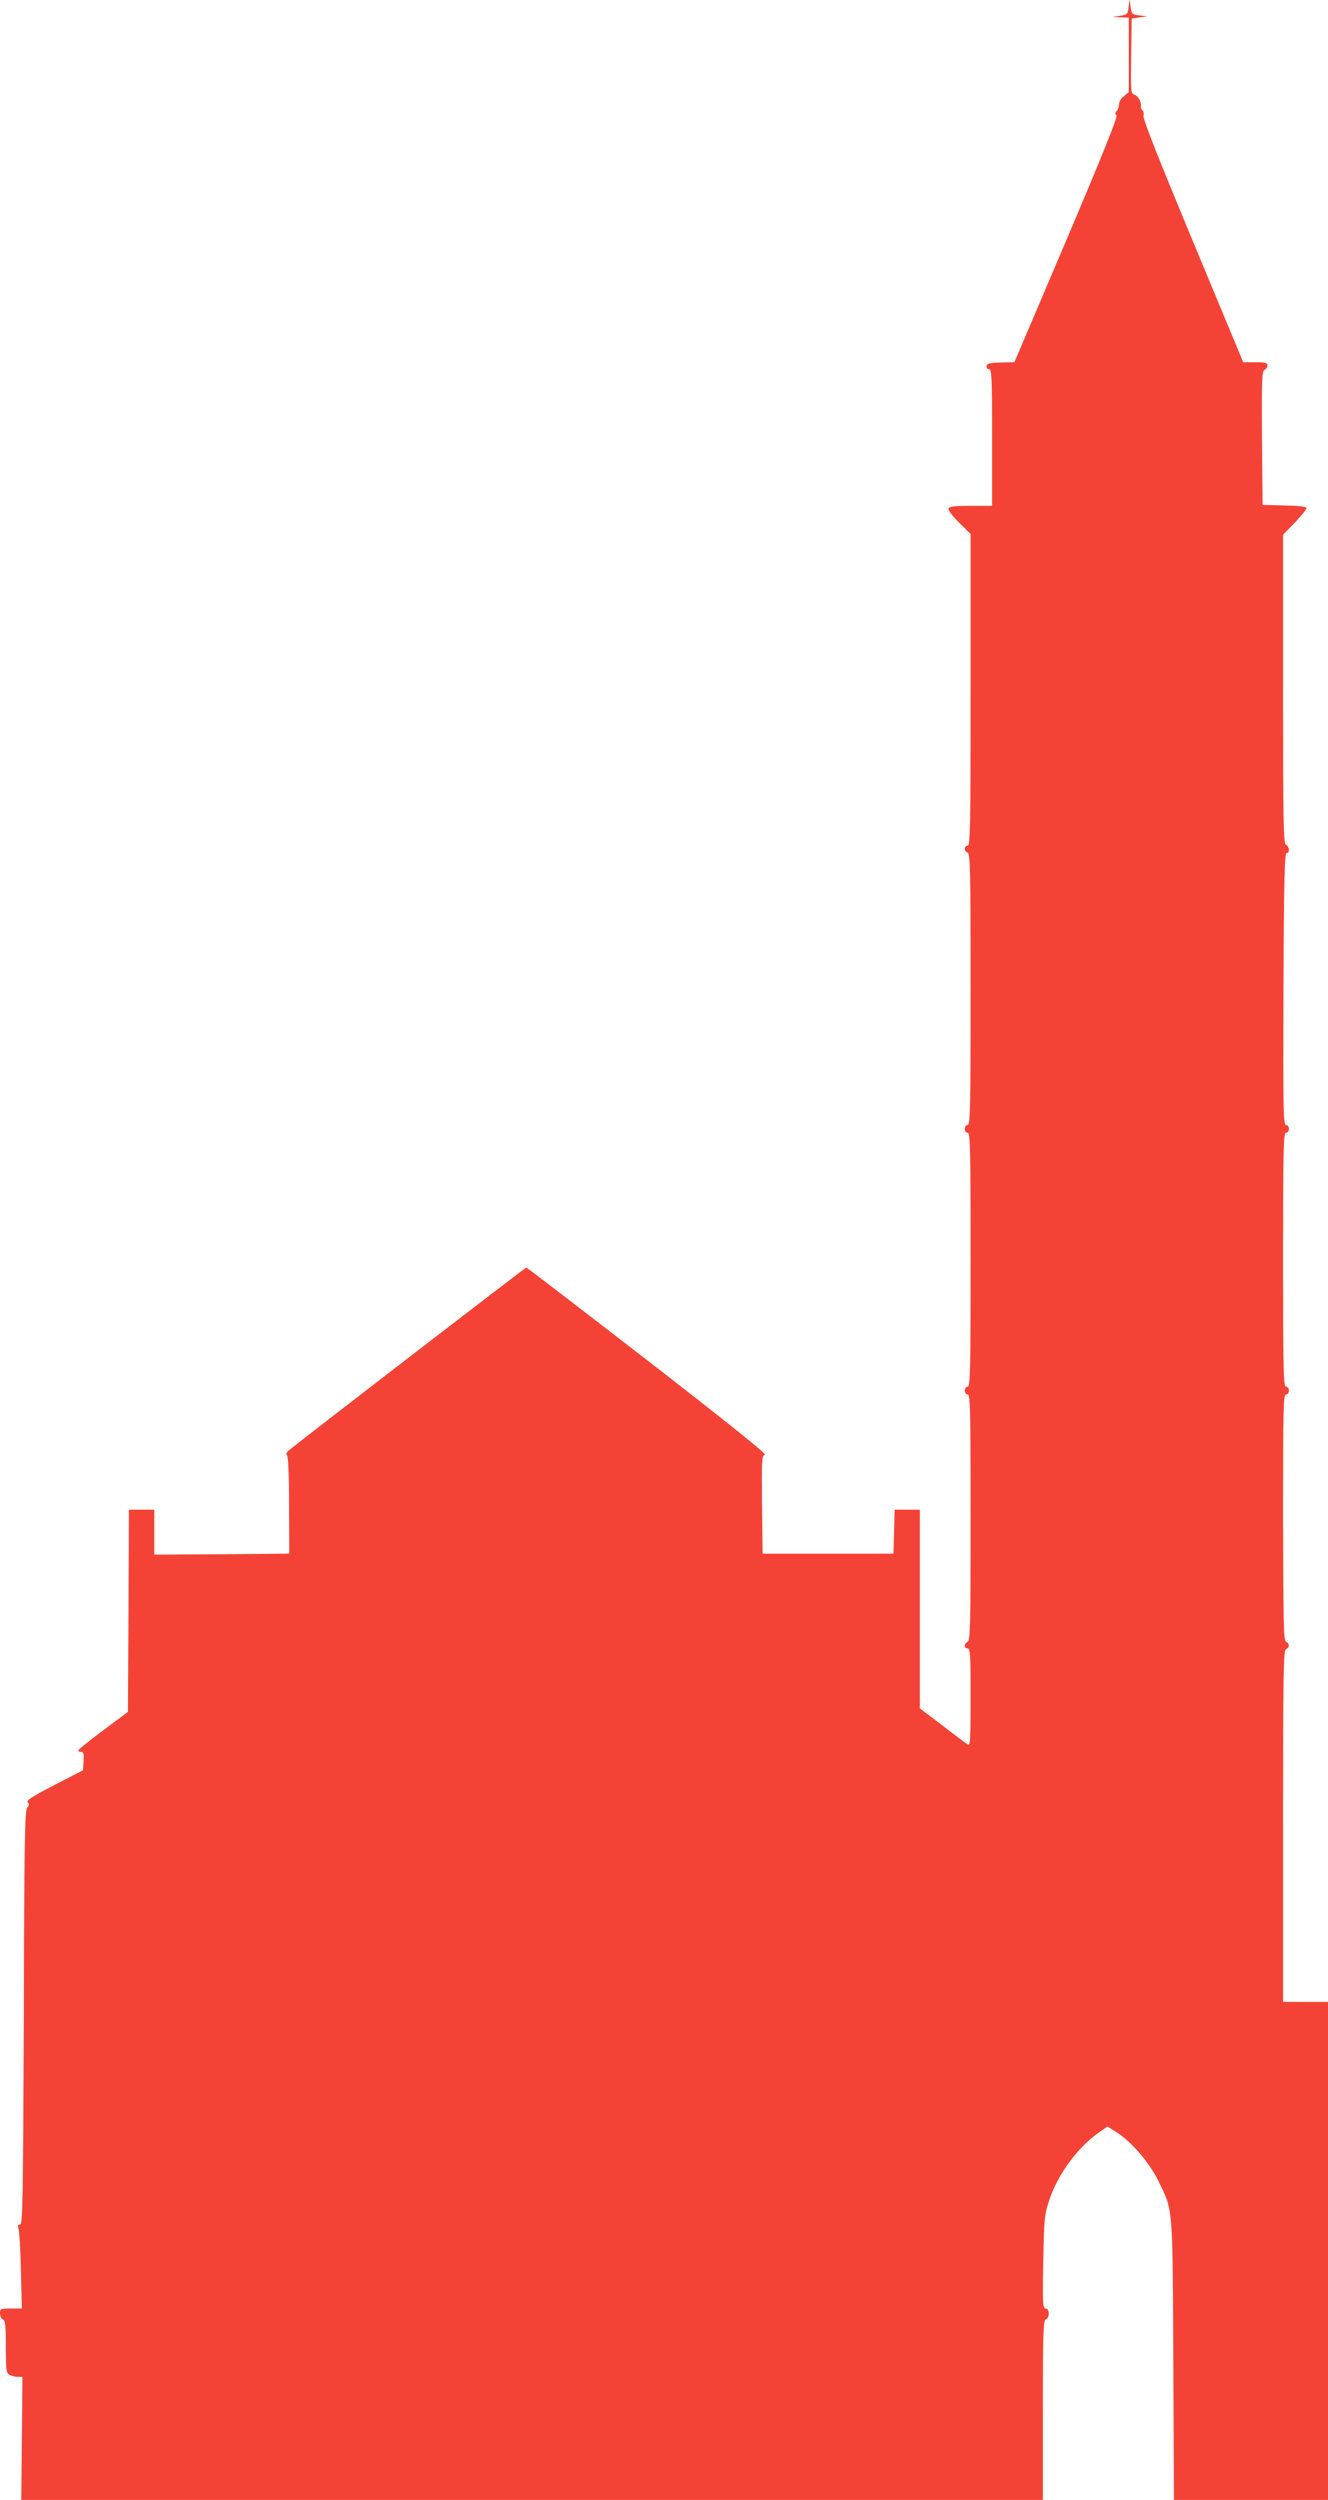
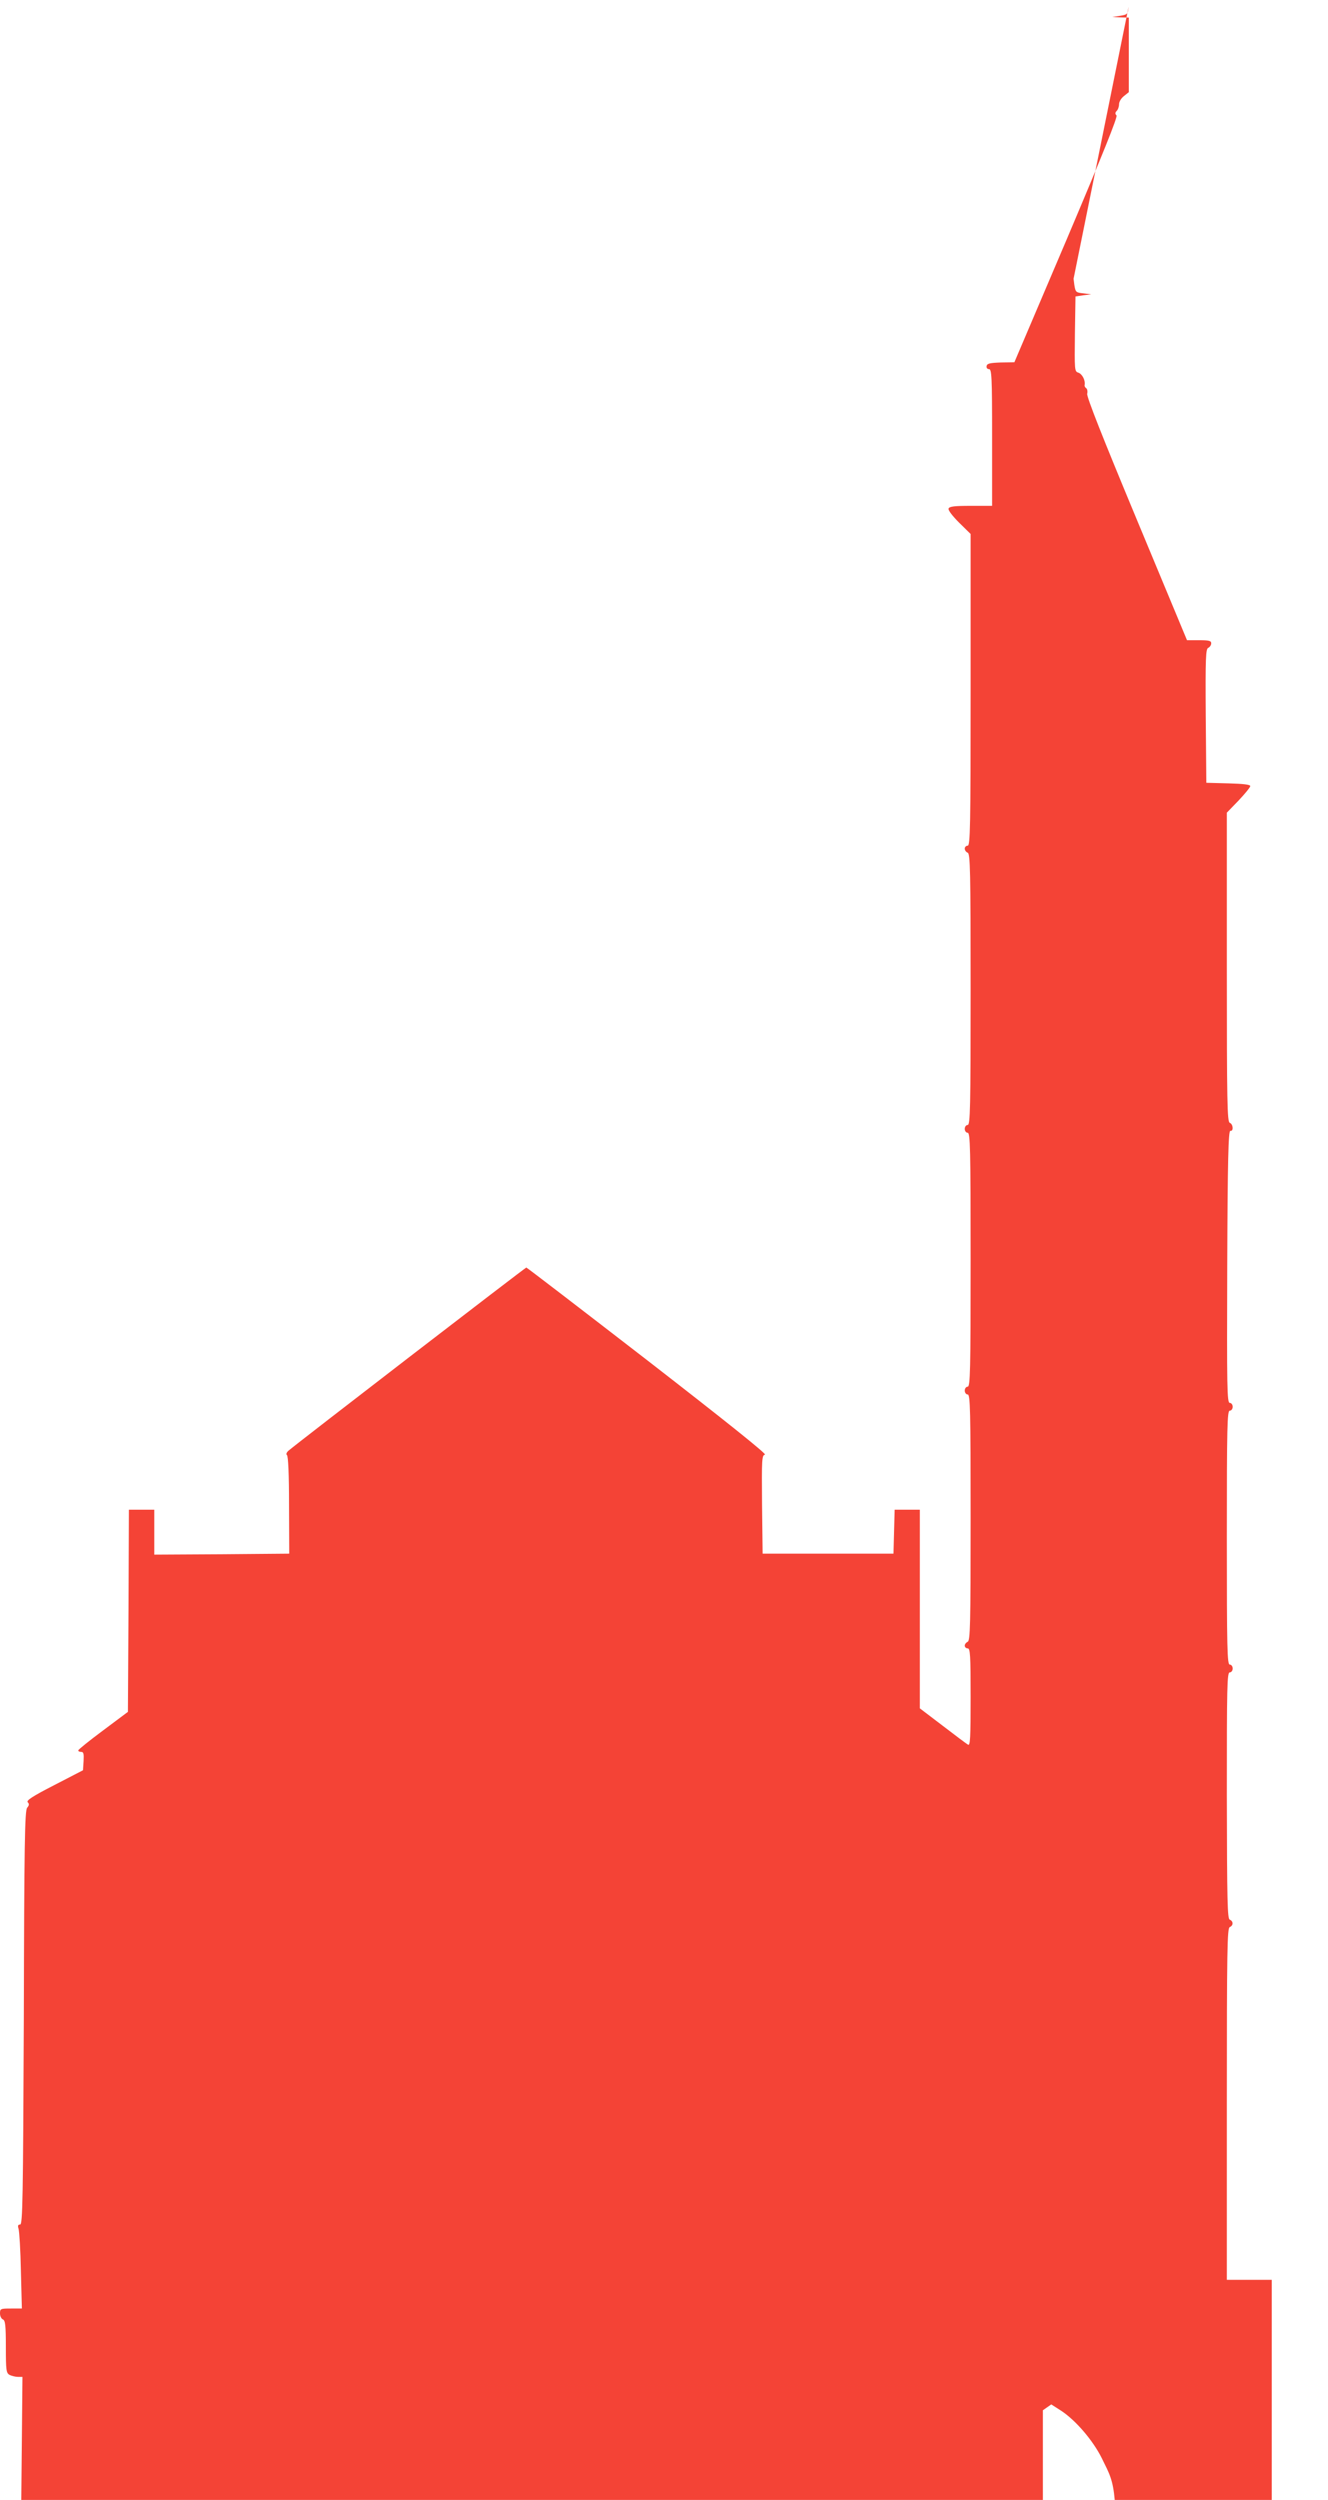
<svg xmlns="http://www.w3.org/2000/svg" version="1.0" width="680pt" height="1280pt" viewBox="0 0 680 1280" preserveAspectRatio="xMidYMid meet">
  <g transform="translate(0,1280) scale(0.1,-0.1)" fill="#f44336" stroke="none">
-     <path d="M5779 12765 c-4 -38 -6 -40 -44 -46 l-40 -6 43 -2 42 -1 0 -191 0 -191 -25 -20 c-14 -11 -25 -29 -25 -42 0 -12 -5 -27 -12 -34 -8 -8 -9 -15 -1 -23 7 -7 -70 -198 -256 -637 l-267 -627 -69 -1 c-55 -2 -71 -5 -73 -18 -2 -9 3 -16 12 -16 14 0 16 -38 16 -350 l0 -350 -109 0 c-83 0 -110 -3 -114 -14 -3 -8 20 -38 54 -72 l59 -58 0 -798 c0 -703 -2 -798 -15 -798 -8 0 -15 -7 -15 -15 0 -9 7 -18 15 -21 13 -5 15 -92 15 -700 0 -610 -2 -694 -15 -694 -8 0 -15 -9 -15 -20 0 -11 7 -20 15 -20 13 0 15 -79 15 -650 0 -571 -2 -650 -15 -650 -8 0 -15 -9 -15 -20 0 -11 7 -20 15 -20 13 0 15 -77 15 -630 0 -551 -2 -631 -15 -636 -8 -4 -15 -12 -15 -20 0 -8 7 -14 15 -14 13 0 15 -34 15 -250 0 -207 -2 -250 -13 -243 -8 4 -66 48 -130 97 l-117 89 0 508 0 509 -65 0 -64 0 -3 -112 -3 -113 -335 0 -335 0 -3 252 c-2 232 -1 252 15 255 11 2 -208 177 -600 481 -339 262 -619 477 -622 477 -5 0 -1178 -903 -1218 -938 -10 -9 -13 -18 -8 -22 7 -3 11 -102 11 -255 l1 -250 -345 -3 -346 -2 0 115 0 115 -65 0 -65 0 -2 -517 -3 -518 -127 -95 c-70 -52 -127 -98 -127 -102 -1 -5 6 -8 15 -8 12 0 14 -10 12 -47 l-3 -47 -147 -76 c-111 -57 -145 -79 -136 -88 8 -8 8 -15 -3 -28 -12 -14 -15 -184 -17 -1076 -4 -938 -6 -1058 -19 -1058 -11 0 -13 -6 -8 -22 4 -13 10 -110 12 -215 l5 -193 -56 0 c-53 0 -56 -1 -56 -25 0 -14 7 -28 15 -31 12 -5 15 -30 15 -140 0 -122 2 -134 19 -144 11 -5 30 -10 43 -10 l23 0 -3 -315 -3 -315 2616 0 2615 0 0 459 c0 399 2 460 15 465 21 8 20 56 -1 56 -14 0 -16 24 -12 237 4 224 6 243 31 319 44 132 145 269 255 346 l43 30 50 -32 c75 -49 164 -153 209 -244 77 -157 74 -117 78 -918 l3 -718 394 0 395 0 0 1275 0 1275 -115 0 -115 0 0 900 c0 794 2 901 15 906 19 8 19 30 0 38 -12 4 -14 90 -15 636 0 556 1 630 15 630 8 0 15 9 15 20 0 11 -7 20 -15 20 -13 0 -15 79 -15 650 0 571 2 650 15 650 8 0 15 9 15 20 0 11 -7 20 -15 20 -14 0 -15 79 -13 698 2 551 6 696 16 695 17 -4 15 34 -3 41 -13 5 -15 103 -15 797 l0 791 60 62 c33 35 60 68 60 74 0 8 -37 12 -112 14 l-113 3 -3 343 c-2 298 0 343 13 348 8 4 15 14 15 23 0 13 -11 16 -62 16 l-62 0 -258 620 c-171 411 -257 627 -253 642 3 12 0 25 -5 28 -6 4 -10 12 -8 18 4 23 -13 56 -33 62 -19 6 -19 15 -17 198 l3 192 40 6 40 5 -40 5 c-38 4 -40 6 -46 44 l-5 40 -5 -40z" />
+     <path d="M5779 12765 c-4 -38 -6 -40 -44 -46 l-40 -6 43 -2 42 -1 0 -191 0 -191 -25 -20 c-14 -11 -25 -29 -25 -42 0 -12 -5 -27 -12 -34 -8 -8 -9 -15 -1 -23 7 -7 -70 -198 -256 -637 l-267 -627 -69 -1 c-55 -2 -71 -5 -73 -18 -2 -9 3 -16 12 -16 14 0 16 -38 16 -350 l0 -350 -109 0 c-83 0 -110 -3 -114 -14 -3 -8 20 -38 54 -72 l59 -58 0 -798 c0 -703 -2 -798 -15 -798 -8 0 -15 -7 -15 -15 0 -9 7 -18 15 -21 13 -5 15 -92 15 -700 0 -610 -2 -694 -15 -694 -8 0 -15 -9 -15 -20 0 -11 7 -20 15 -20 13 0 15 -79 15 -650 0 -571 -2 -650 -15 -650 -8 0 -15 -9 -15 -20 0 -11 7 -20 15 -20 13 0 15 -77 15 -630 0 -551 -2 -631 -15 -636 -8 -4 -15 -12 -15 -20 0 -8 7 -14 15 -14 13 0 15 -34 15 -250 0 -207 -2 -250 -13 -243 -8 4 -66 48 -130 97 l-117 89 0 508 0 509 -65 0 -64 0 -3 -112 -3 -113 -335 0 -335 0 -3 252 c-2 232 -1 252 15 255 11 2 -208 177 -600 481 -339 262 -619 477 -622 477 -5 0 -1178 -903 -1218 -938 -10 -9 -13 -18 -8 -22 7 -3 11 -102 11 -255 l1 -250 -345 -3 -346 -2 0 115 0 115 -65 0 -65 0 -2 -517 -3 -518 -127 -95 c-70 -52 -127 -98 -127 -102 -1 -5 6 -8 15 -8 12 0 14 -10 12 -47 l-3 -47 -147 -76 c-111 -57 -145 -79 -136 -88 8 -8 8 -15 -3 -28 -12 -14 -15 -184 -17 -1076 -4 -938 -6 -1058 -19 -1058 -11 0 -13 -6 -8 -22 4 -13 10 -110 12 -215 l5 -193 -56 0 c-53 0 -56 -1 -56 -25 0 -14 7 -28 15 -31 12 -5 15 -30 15 -140 0 -122 2 -134 19 -144 11 -5 30 -10 43 -10 l23 0 -3 -315 -3 -315 2616 0 2615 0 0 459 l43 30 50 -32 c75 -49 164 -153 209 -244 77 -157 74 -117 78 -918 l3 -718 394 0 395 0 0 1275 0 1275 -115 0 -115 0 0 900 c0 794 2 901 15 906 19 8 19 30 0 38 -12 4 -14 90 -15 636 0 556 1 630 15 630 8 0 15 9 15 20 0 11 -7 20 -15 20 -13 0 -15 79 -15 650 0 571 2 650 15 650 8 0 15 9 15 20 0 11 -7 20 -15 20 -14 0 -15 79 -13 698 2 551 6 696 16 695 17 -4 15 34 -3 41 -13 5 -15 103 -15 797 l0 791 60 62 c33 35 60 68 60 74 0 8 -37 12 -112 14 l-113 3 -3 343 c-2 298 0 343 13 348 8 4 15 14 15 23 0 13 -11 16 -62 16 l-62 0 -258 620 c-171 411 -257 627 -253 642 3 12 0 25 -5 28 -6 4 -10 12 -8 18 4 23 -13 56 -33 62 -19 6 -19 15 -17 198 l3 192 40 6 40 5 -40 5 c-38 4 -40 6 -46 44 l-5 40 -5 -40z" />
  </g>
</svg>